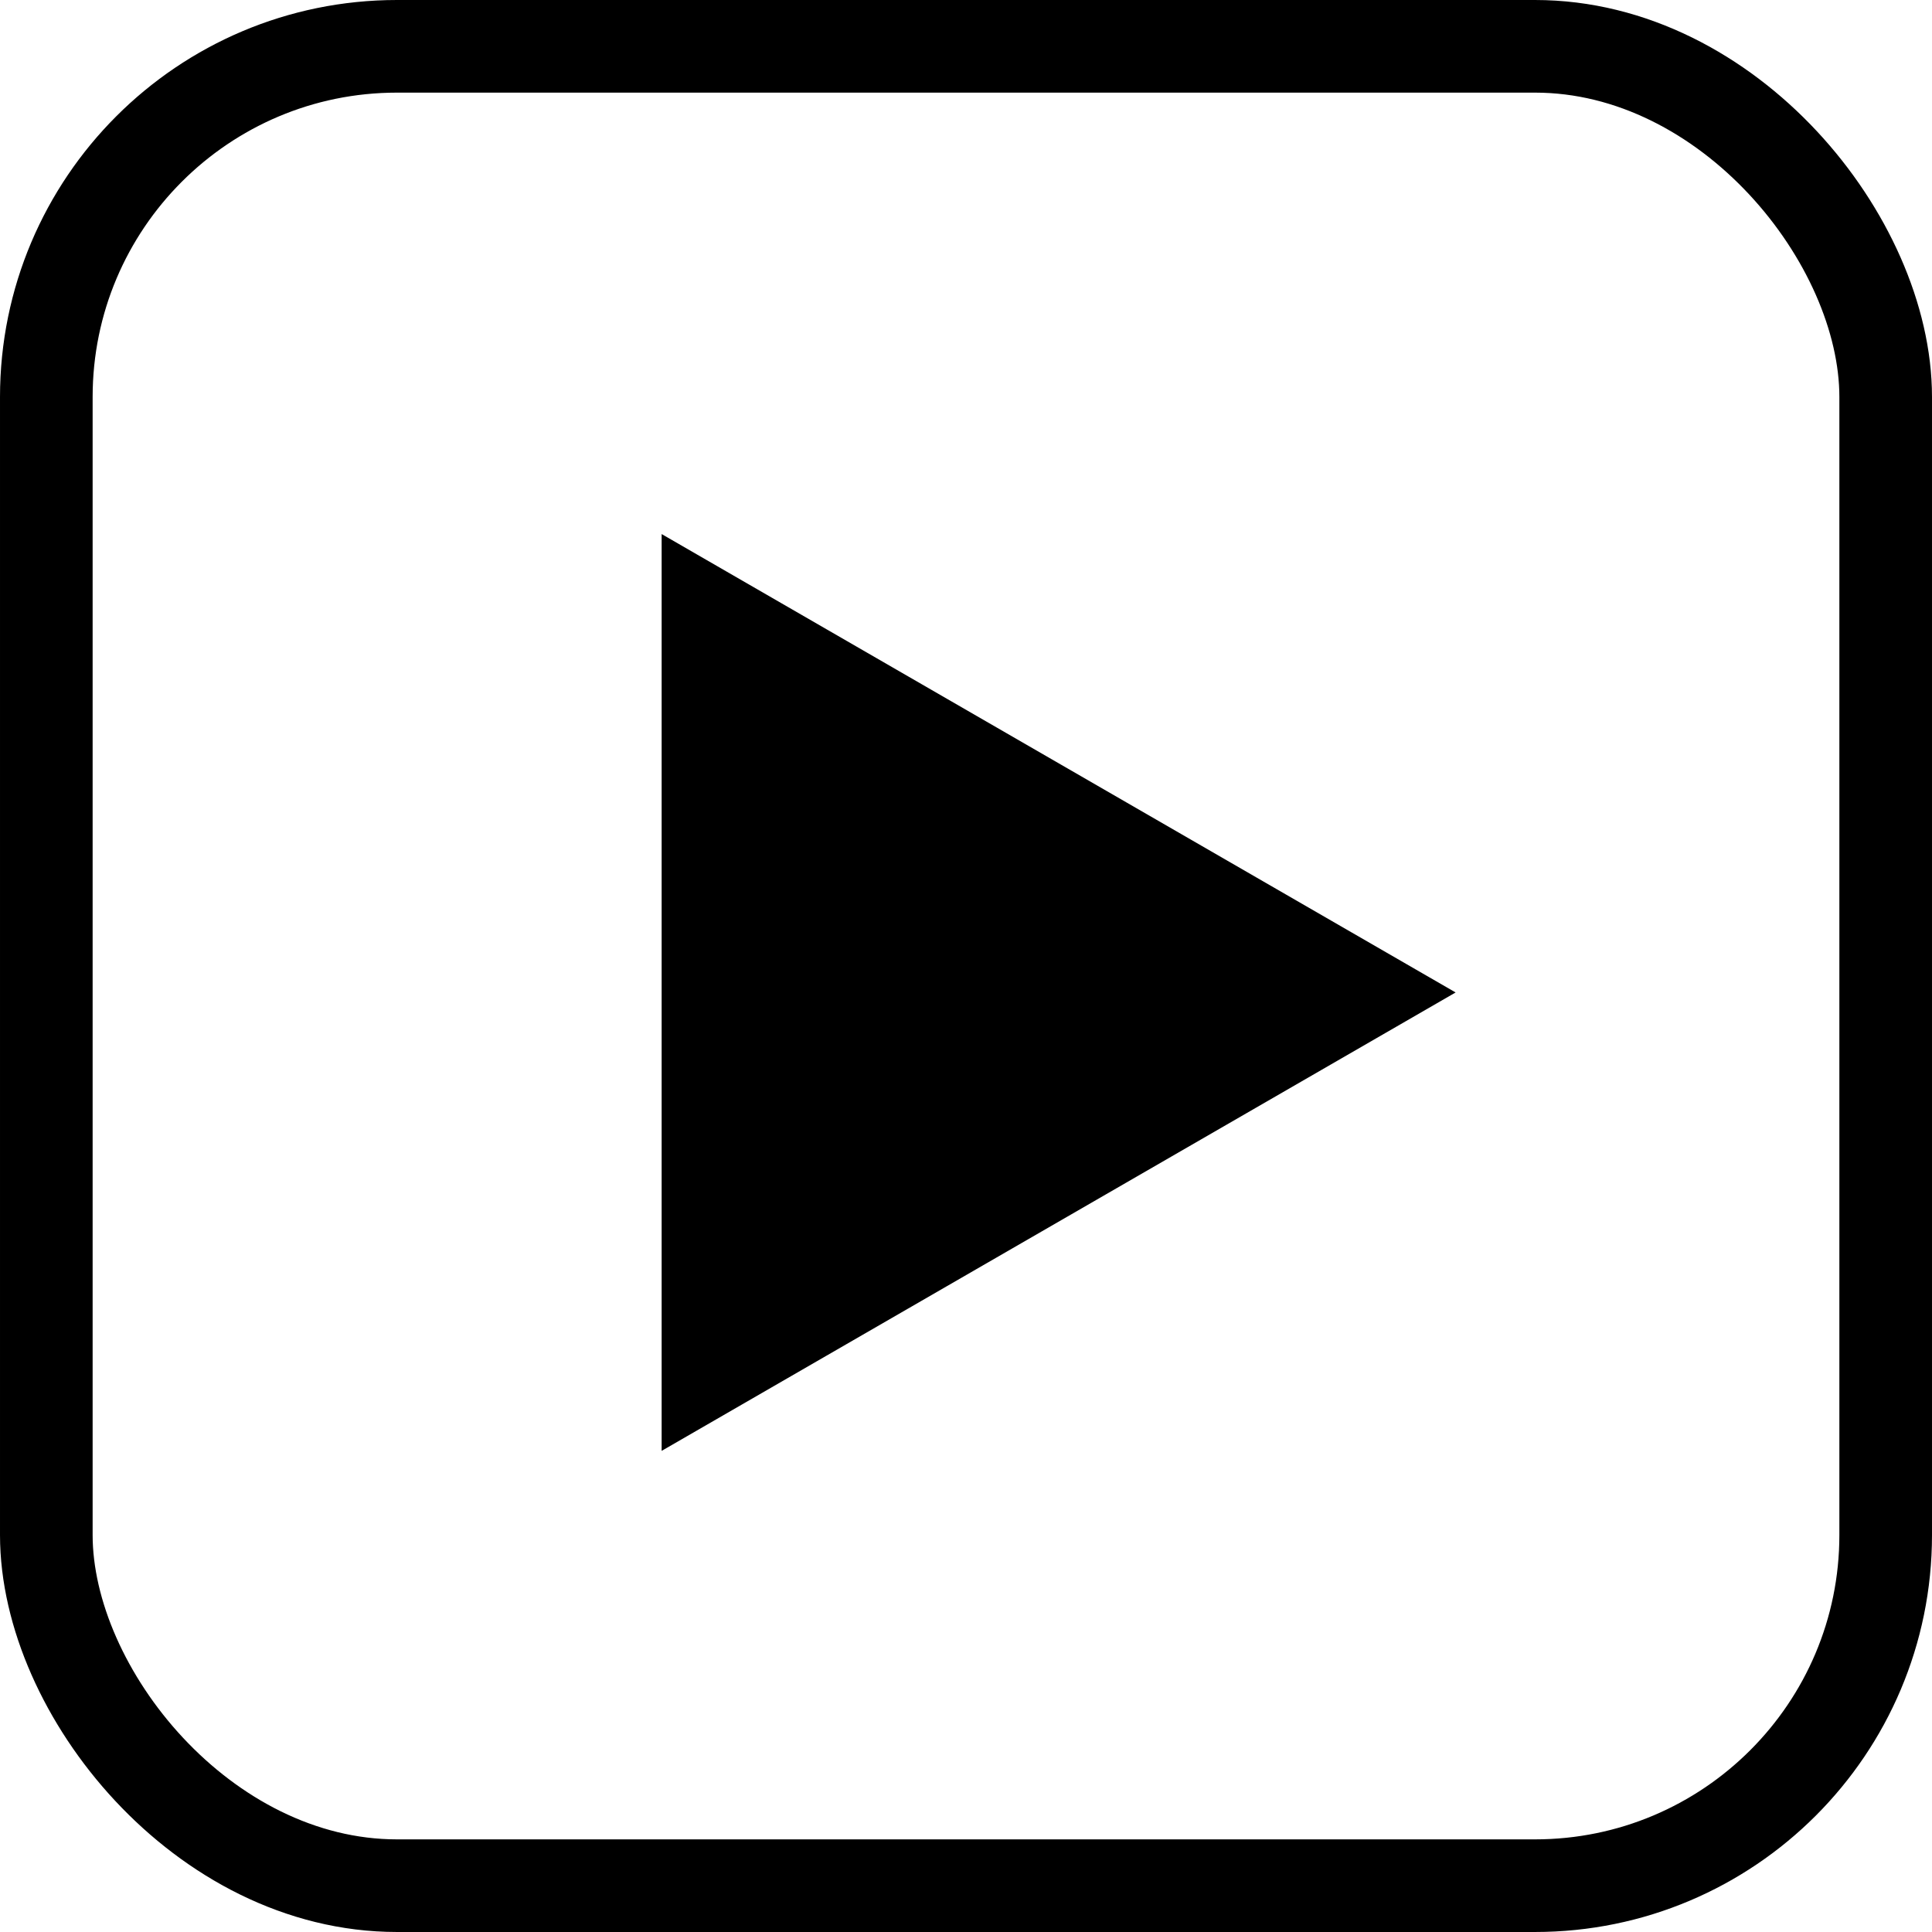
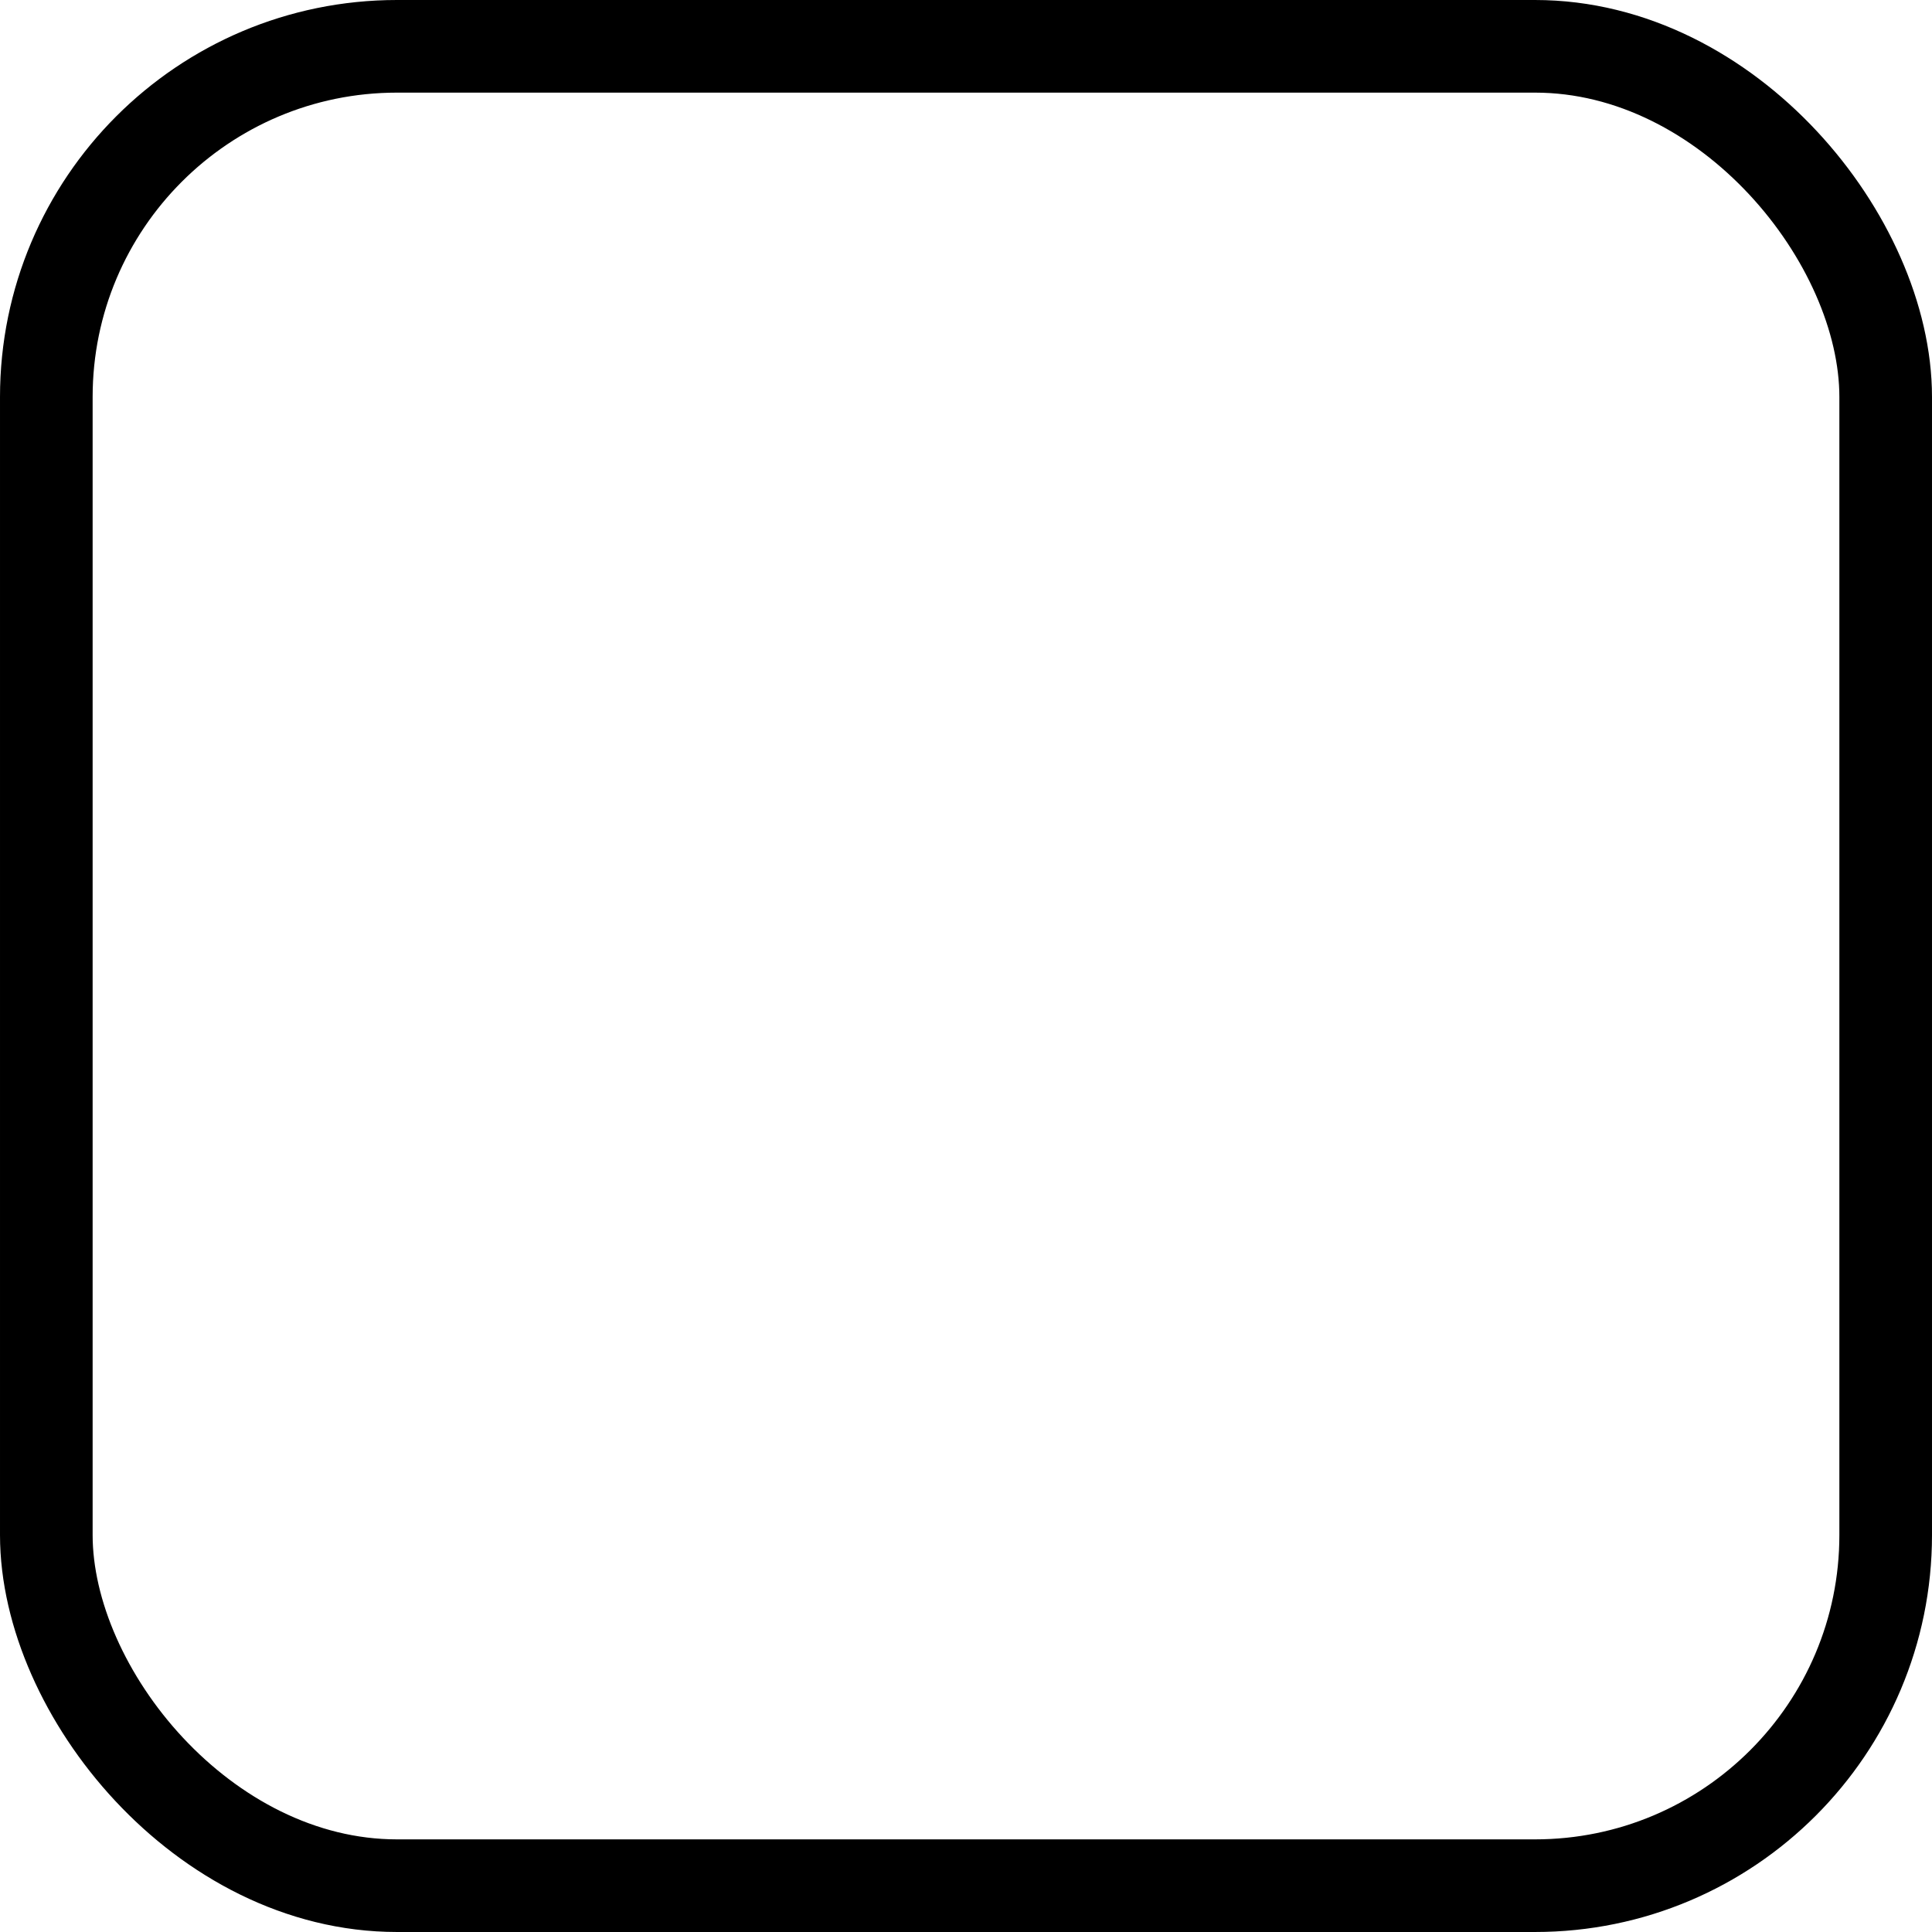
<svg xmlns="http://www.w3.org/2000/svg" width="146" height="146" viewBox="0 0 146 146" fill="none">
-   <path d="M110 75L50 109.641L50 40.359L110 75Z" fill="black" />
  <rect x="3.5" y="3.5" width="139" height="139" rx="26.5" stroke="black" stroke-width="7" />
</svg>